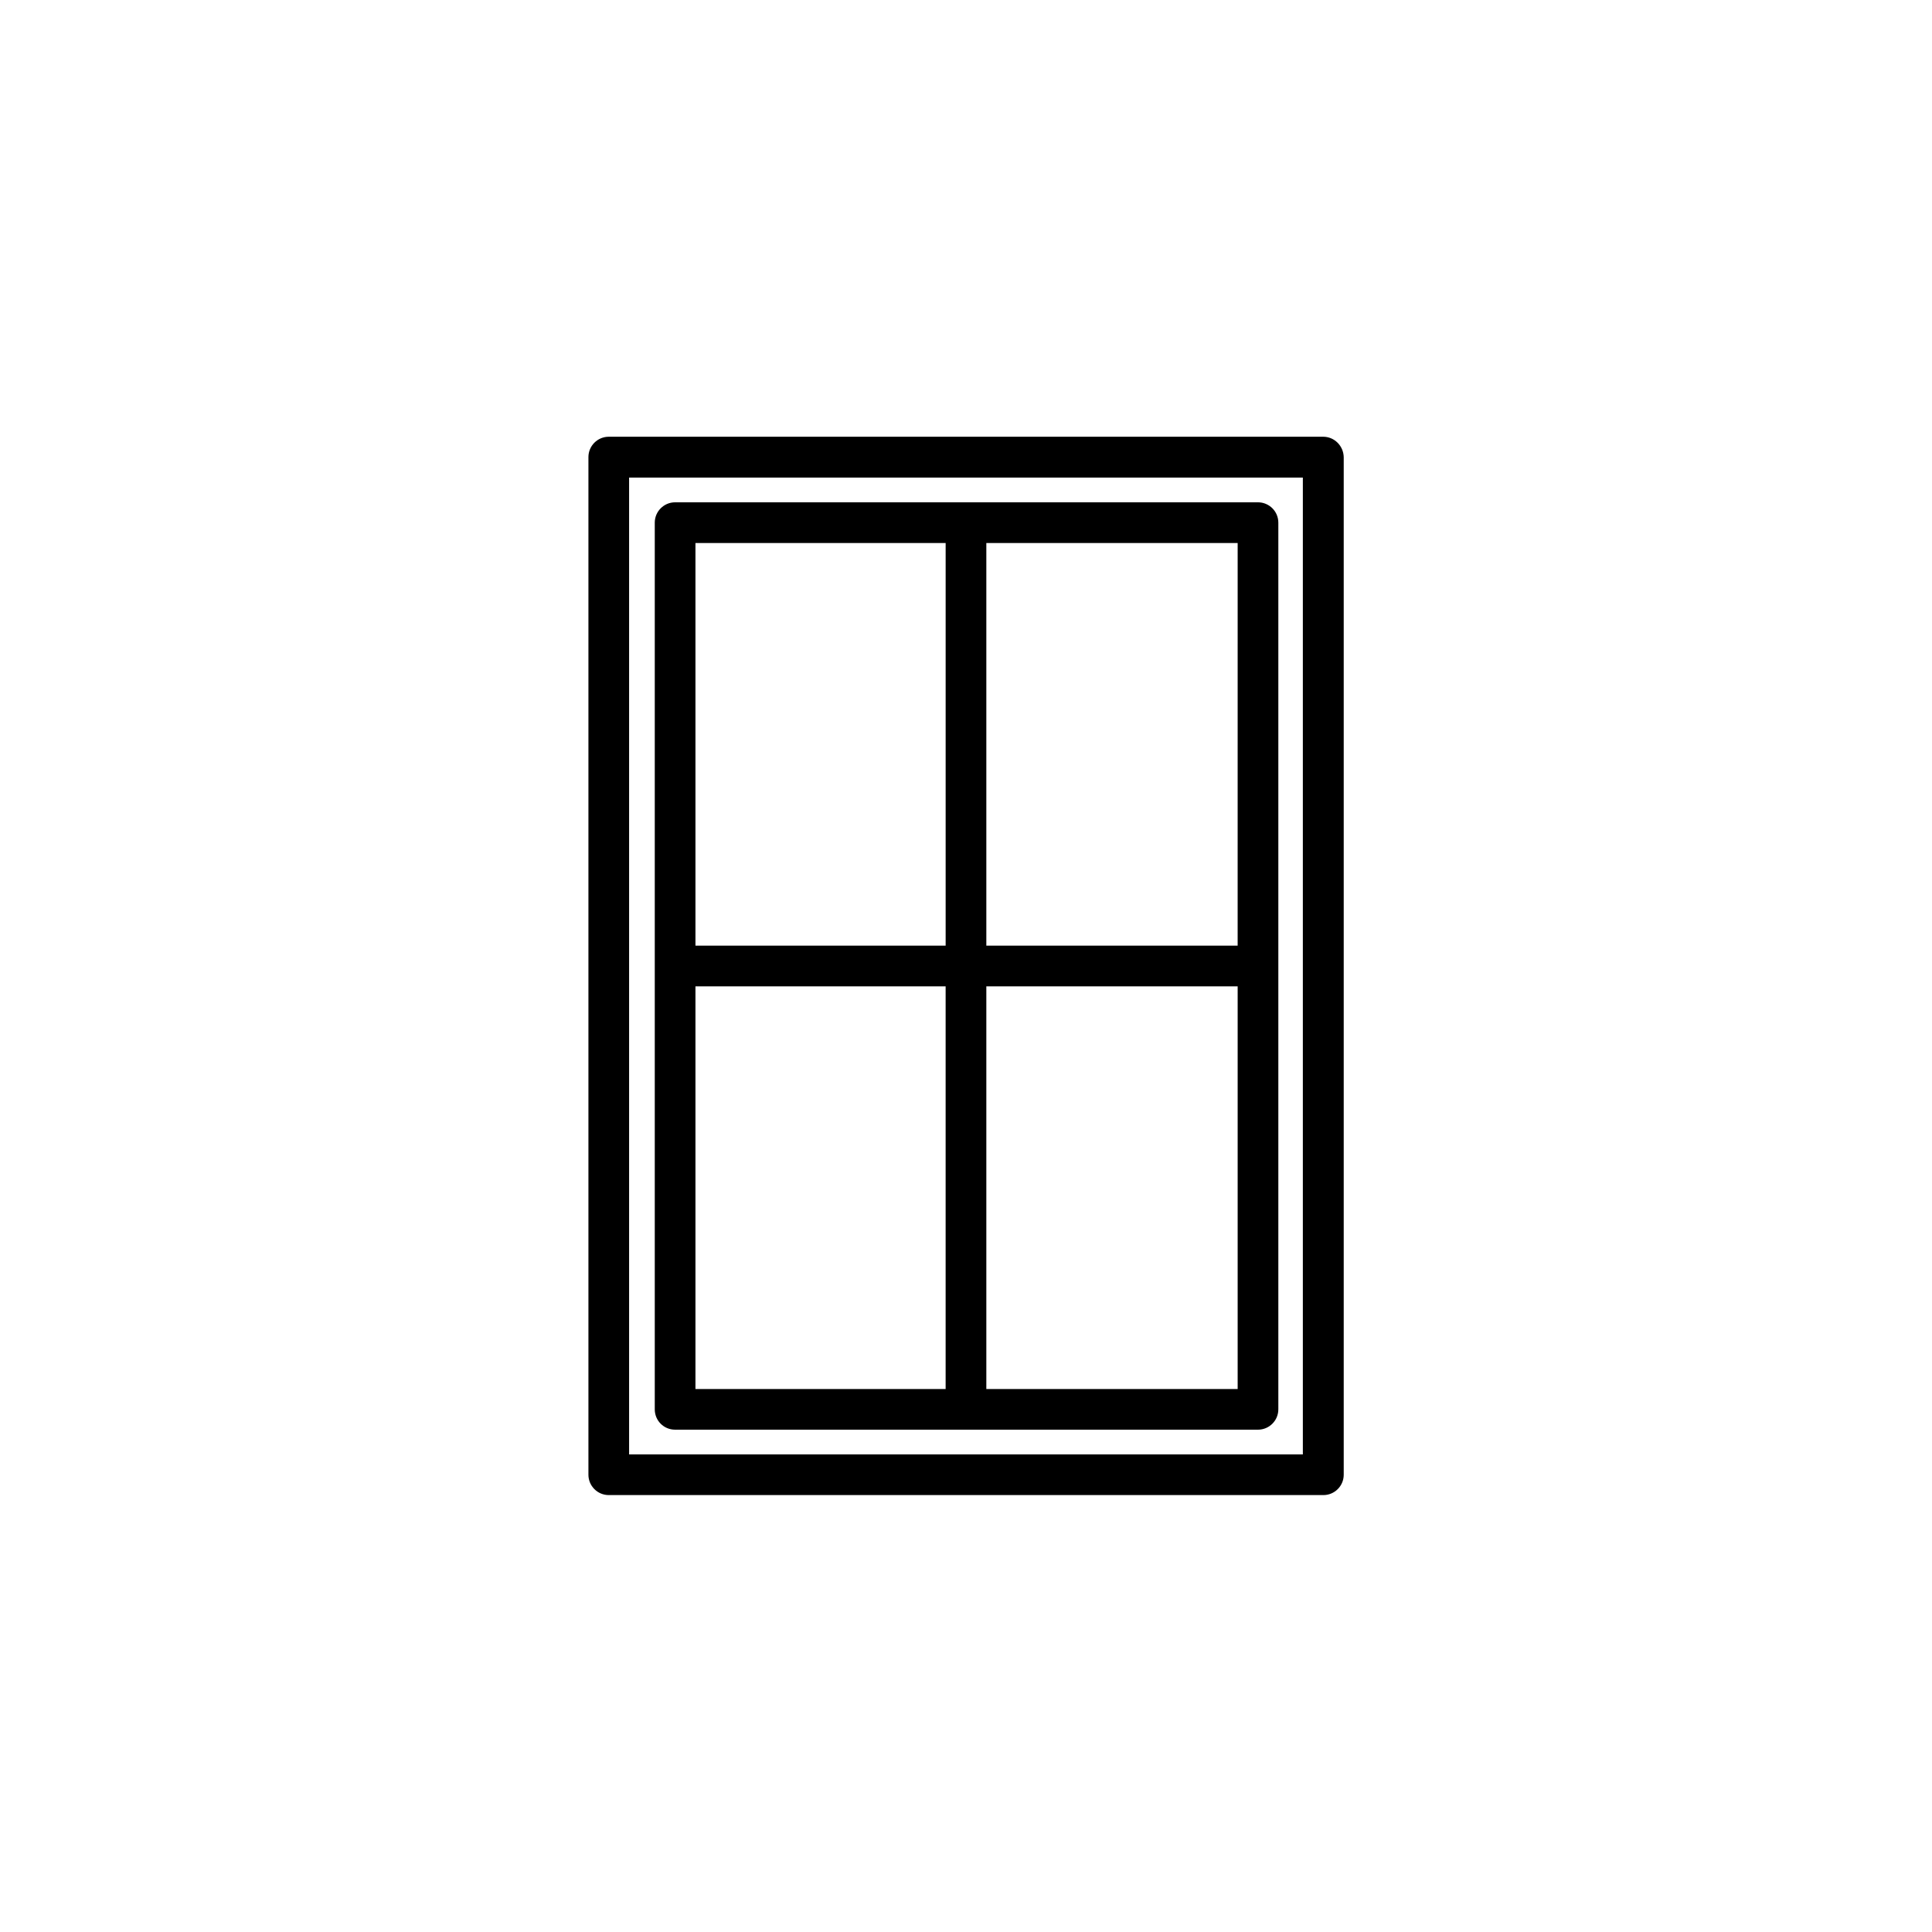
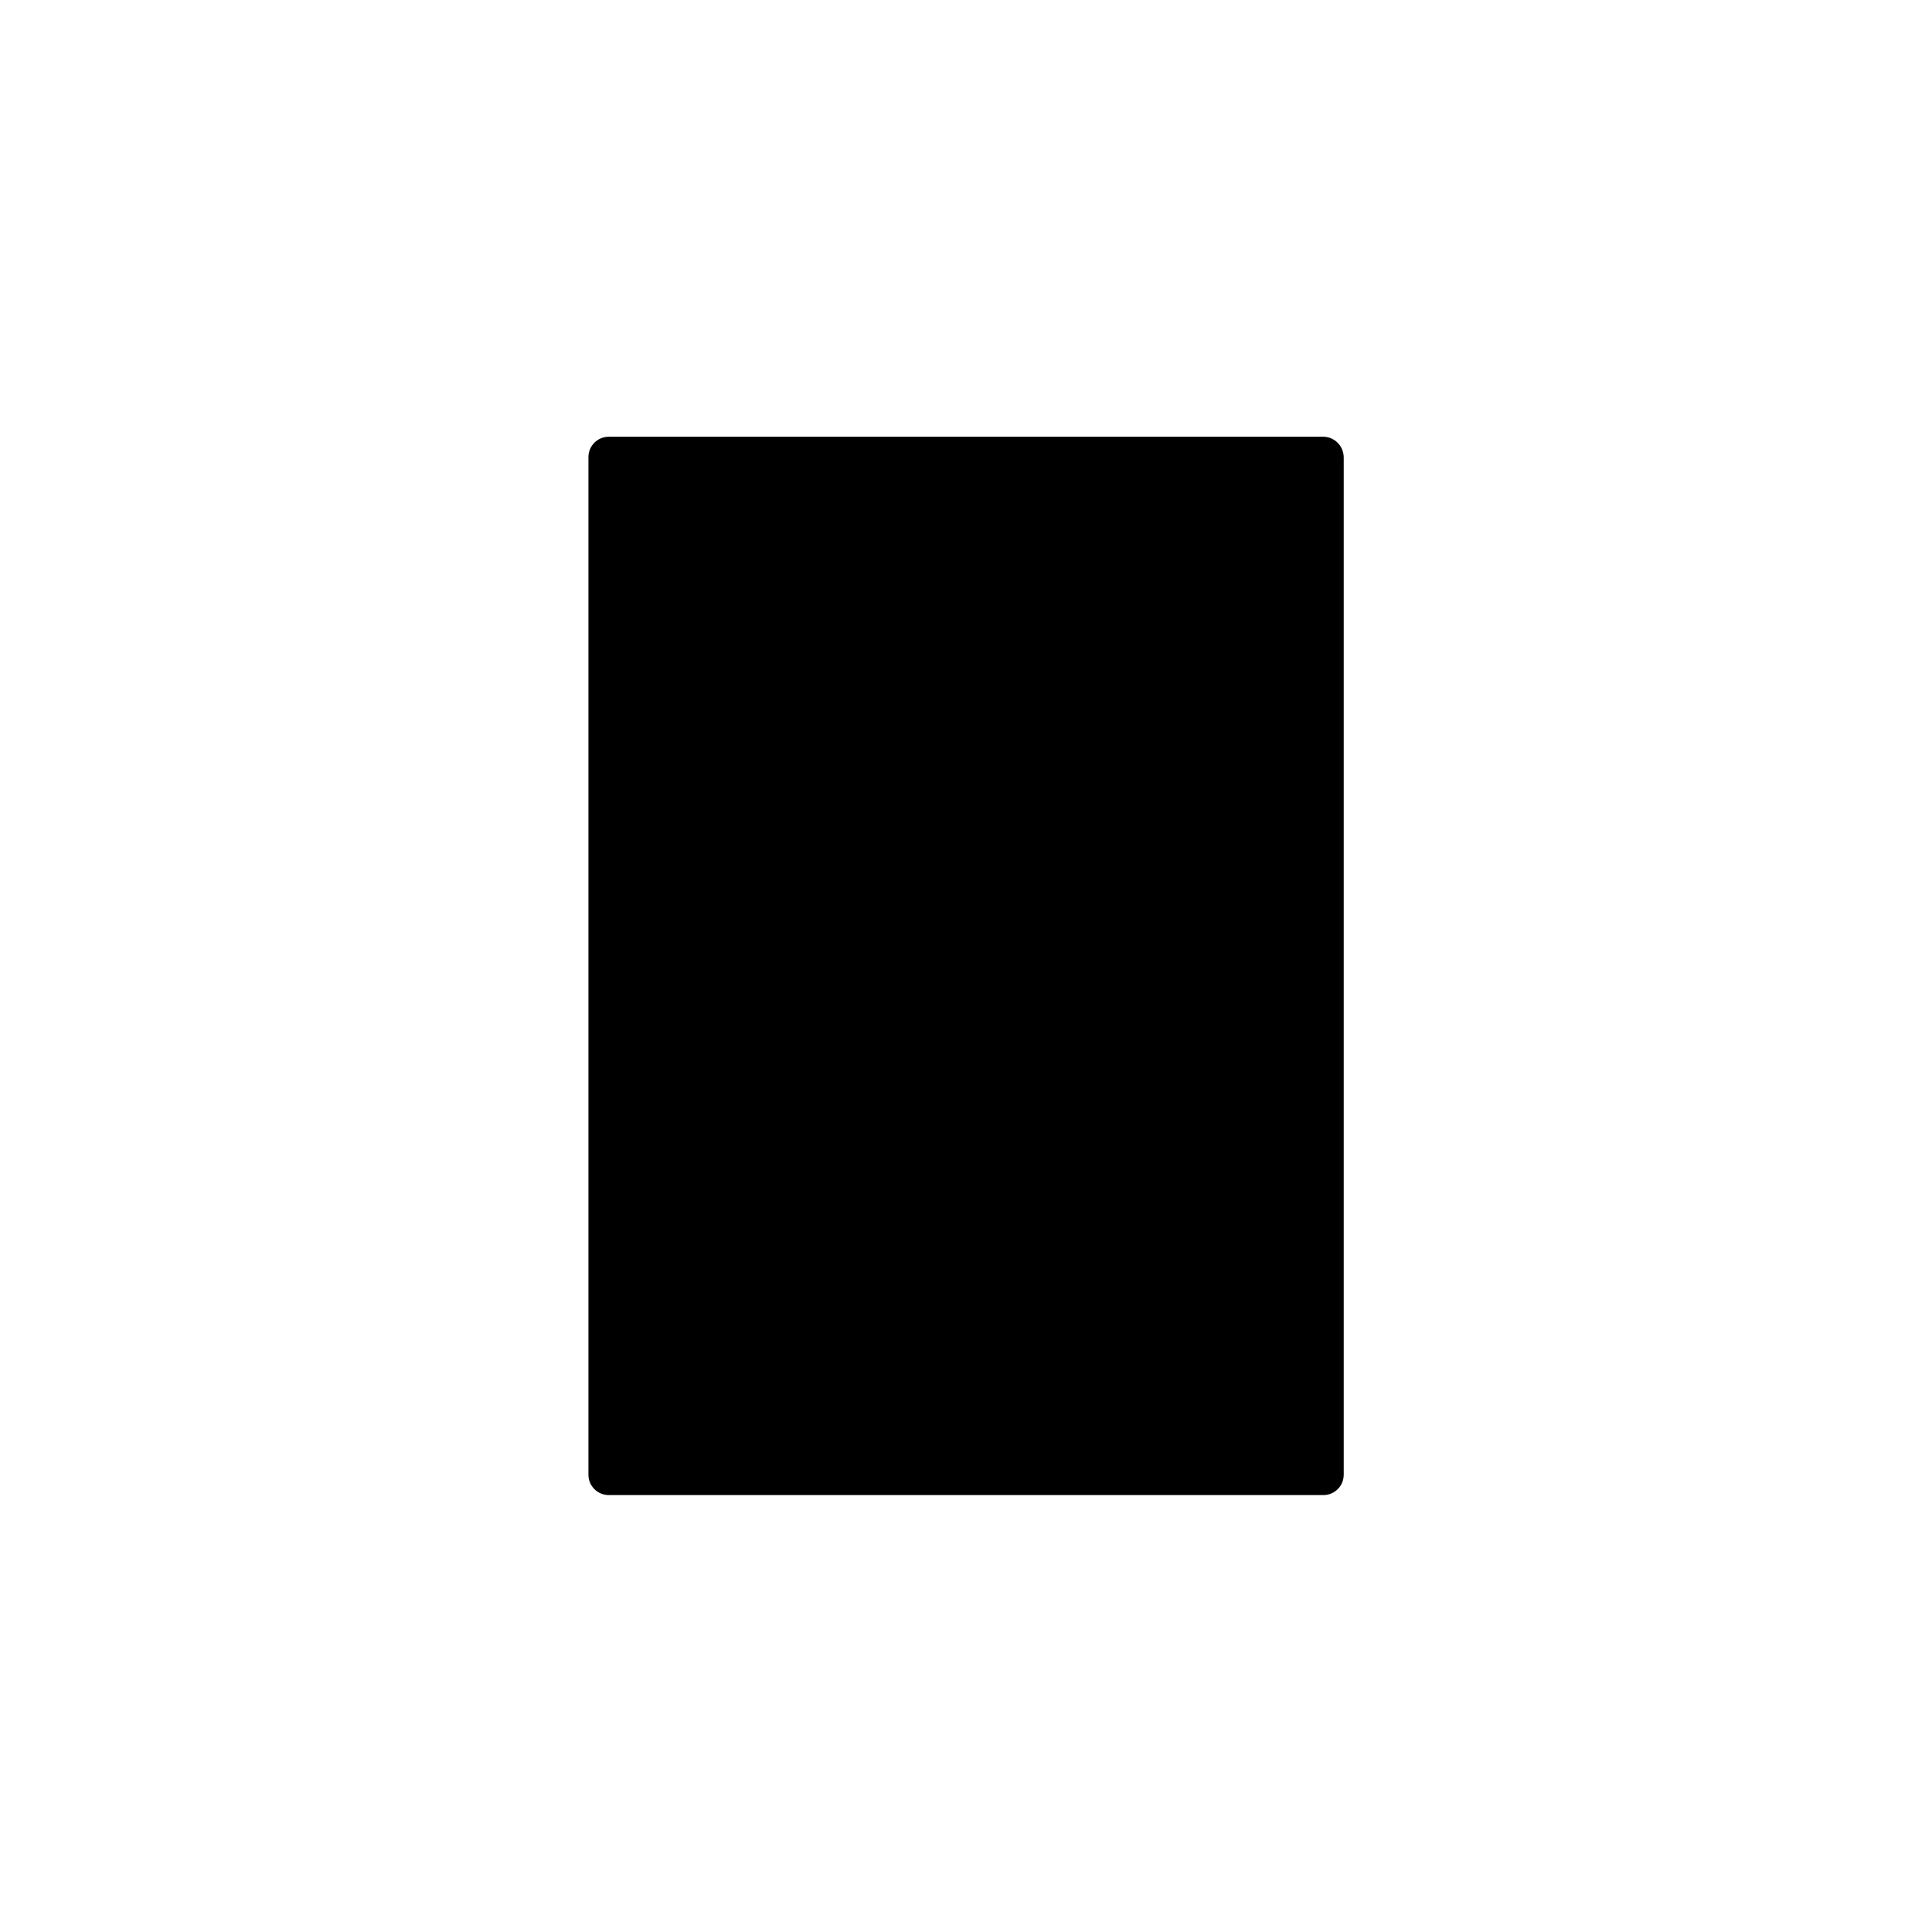
<svg xmlns="http://www.w3.org/2000/svg" fill="#000000" width="800px" height="800px" version="1.1" viewBox="144 144 512 512">
  <g>
-     <path d="m494.66 259.74h-189.33c-2.973 0-5.391 2.418-5.391 5.391v269.69c0 2.973 2.418 5.391 5.391 5.391h189.38c2.973 0 5.391-2.418 5.391-5.391v-269.64c-0.051-3.023-2.469-5.441-5.441-5.441zm-5.391 269.69h-178.55v-258.86h178.55z" />
-     <path d="m322.91 522.88h154.47c2.973 0 5.391-2.418 5.391-5.391v-234.98c0-2.973-2.418-5.391-5.391-5.391h-154.47c-2.973 0-5.391 2.418-5.391 5.391v234.98c0 2.973 2.371 5.391 5.391 5.391zm5.391-117.49h66.301v106.71h-66.301zm77.086 106.71v-106.71h66.605v106.71zm66.602-117.49h-66.602v-106.71h66.605zm-77.383-106.71v106.71h-66.305v-106.71z" />
+     <path d="m494.66 259.74h-189.33c-2.973 0-5.391 2.418-5.391 5.391v269.69c0 2.973 2.418 5.391 5.391 5.391h189.38c2.973 0 5.391-2.418 5.391-5.391v-269.64c-0.051-3.023-2.469-5.441-5.441-5.441zm-5.391 269.69h-178.55h178.55z" />
  </g>
</svg>